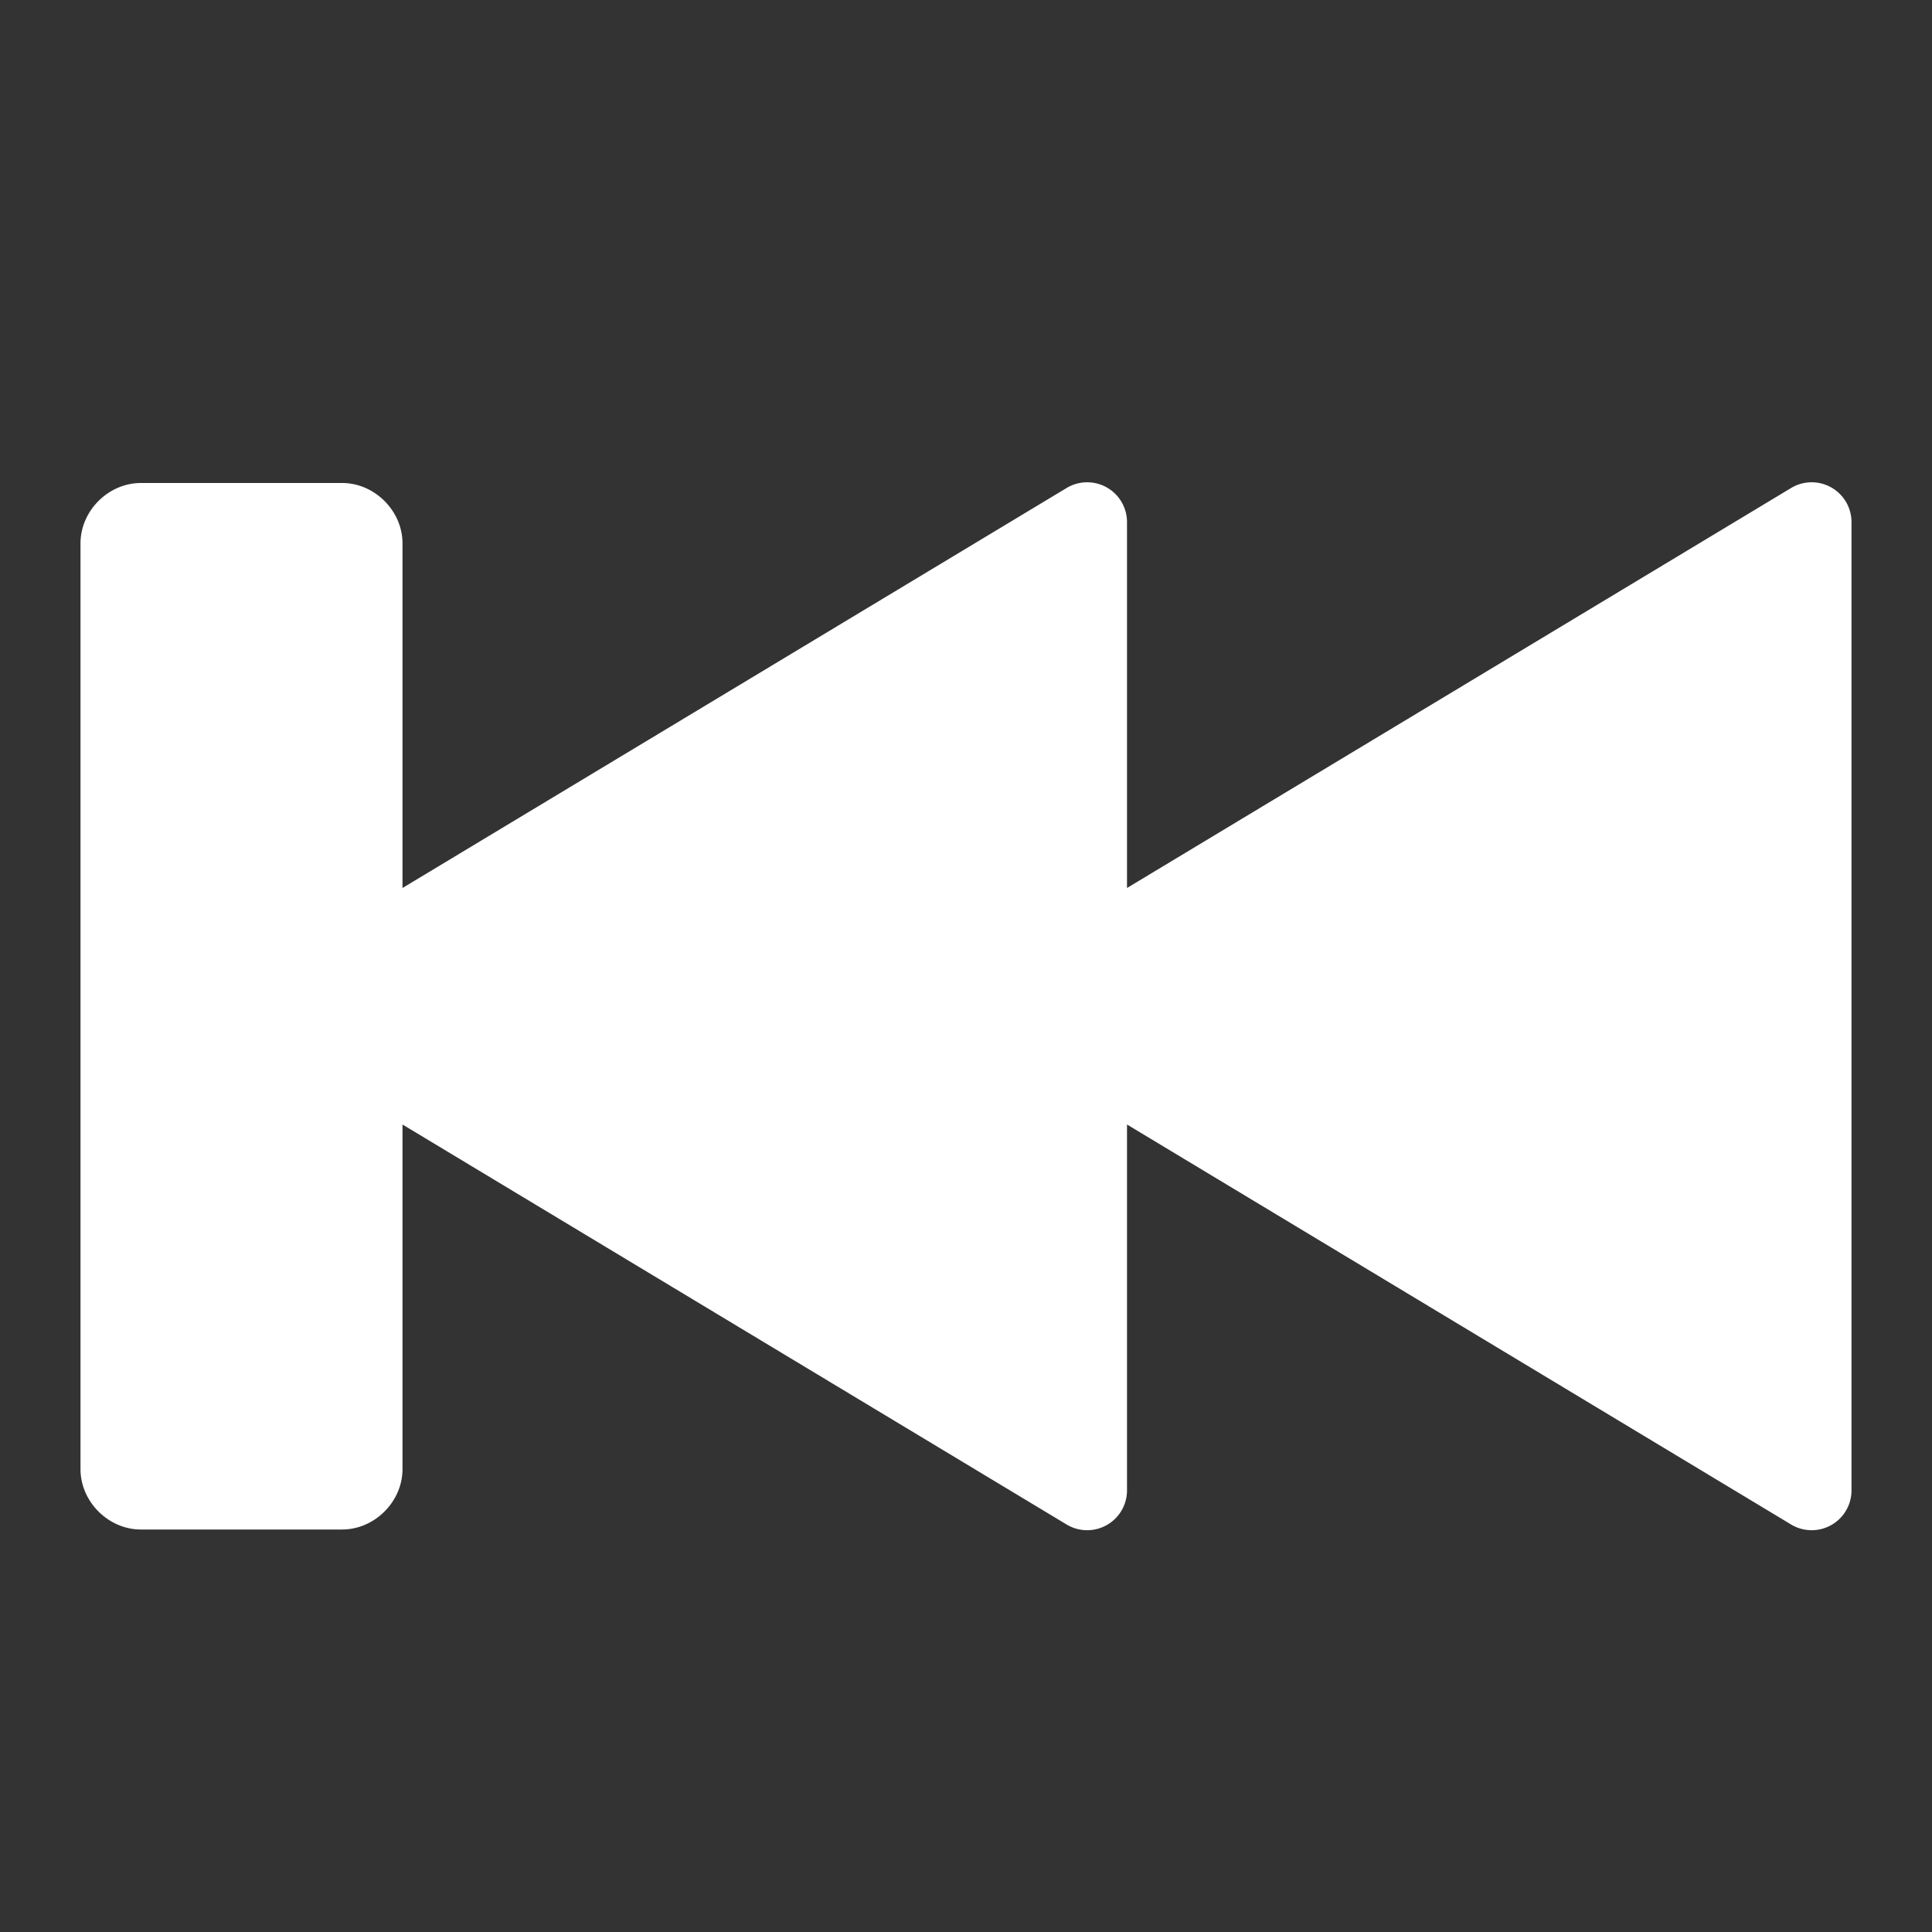
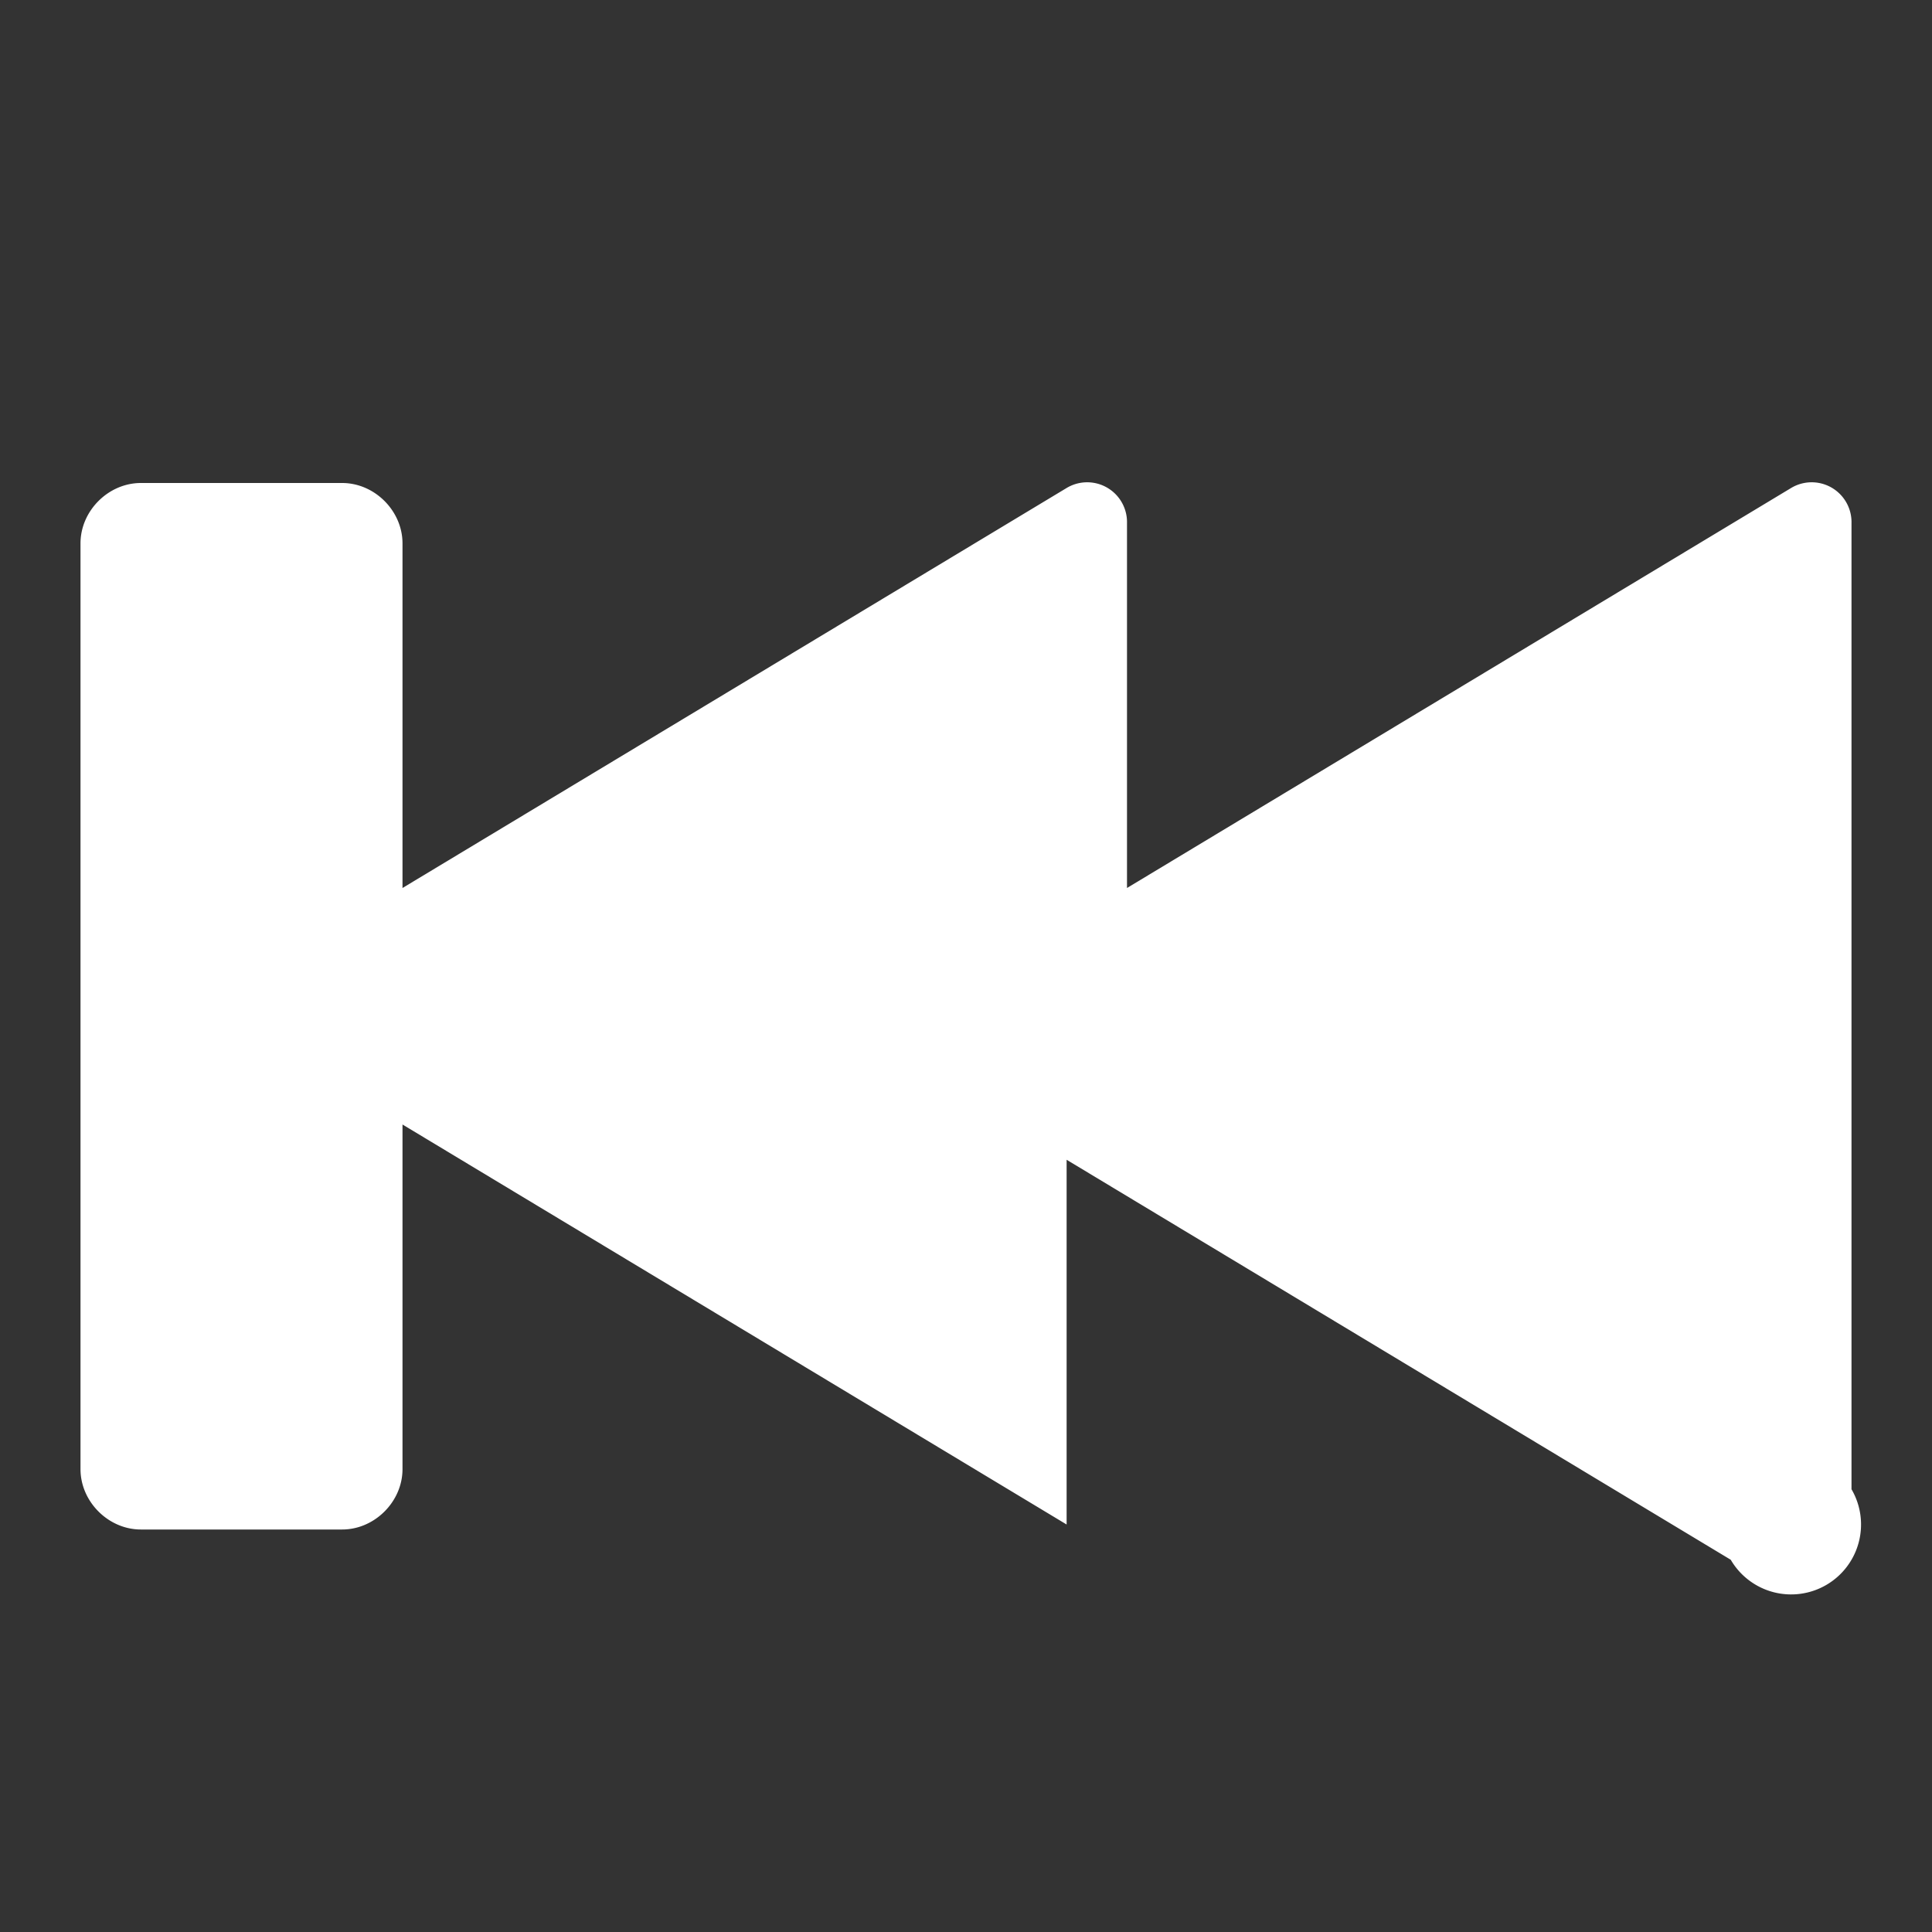
<svg xmlns="http://www.w3.org/2000/svg" width="24" height="24" version="1.1">
  <rect width="100%" height="100%" fill="#333333" stroke="none" />
-   <path style="fill:#ffffff" d="m 1.75,6 c -0.404,0 -0.75,0.346 -0.75,0.75 l 0,11.5 c 0,0.404 0.346,0.75 0.75,0.75 l 2.5,0 c 0.404,0 0.75,-0.346 0.75,-0.75 l 0,-4.281 L 13.25,18.938 A 0.495,0.495 0 0 0 14,18.5 l 0,-4.531 8.25,4.969 A 0.495,0.495 0 0 0 23,18.5 L 23,6.5 a 0.495,0.495 0 0 0 -0.75,-0.438 L 14,11.031 14,6.5 a 0.495,0.495 0 0 0 -0.75,-0.438 l -8.25,4.969 0,-4.281 c 0,-0.404 -0.346,-0.75 -0.75,-0.75 l -2.5,0 z" />
+   <path style="fill:#ffffff" d="m 1.75,6 c -0.404,0 -0.75,0.346 -0.75,0.75 l 0,11.5 c 0,0.404 0.346,0.75 0.75,0.75 l 2.5,0 c 0.404,0 0.75,-0.346 0.75,-0.75 l 0,-4.281 L 13.25,18.938 l 0,-4.531 8.25,4.969 A 0.495,0.495 0 0 0 23,18.5 L 23,6.5 a 0.495,0.495 0 0 0 -0.75,-0.438 L 14,11.031 14,6.5 a 0.495,0.495 0 0 0 -0.75,-0.438 l -8.25,4.969 0,-4.281 c 0,-0.404 -0.346,-0.75 -0.75,-0.75 l -2.5,0 z" />
</svg>